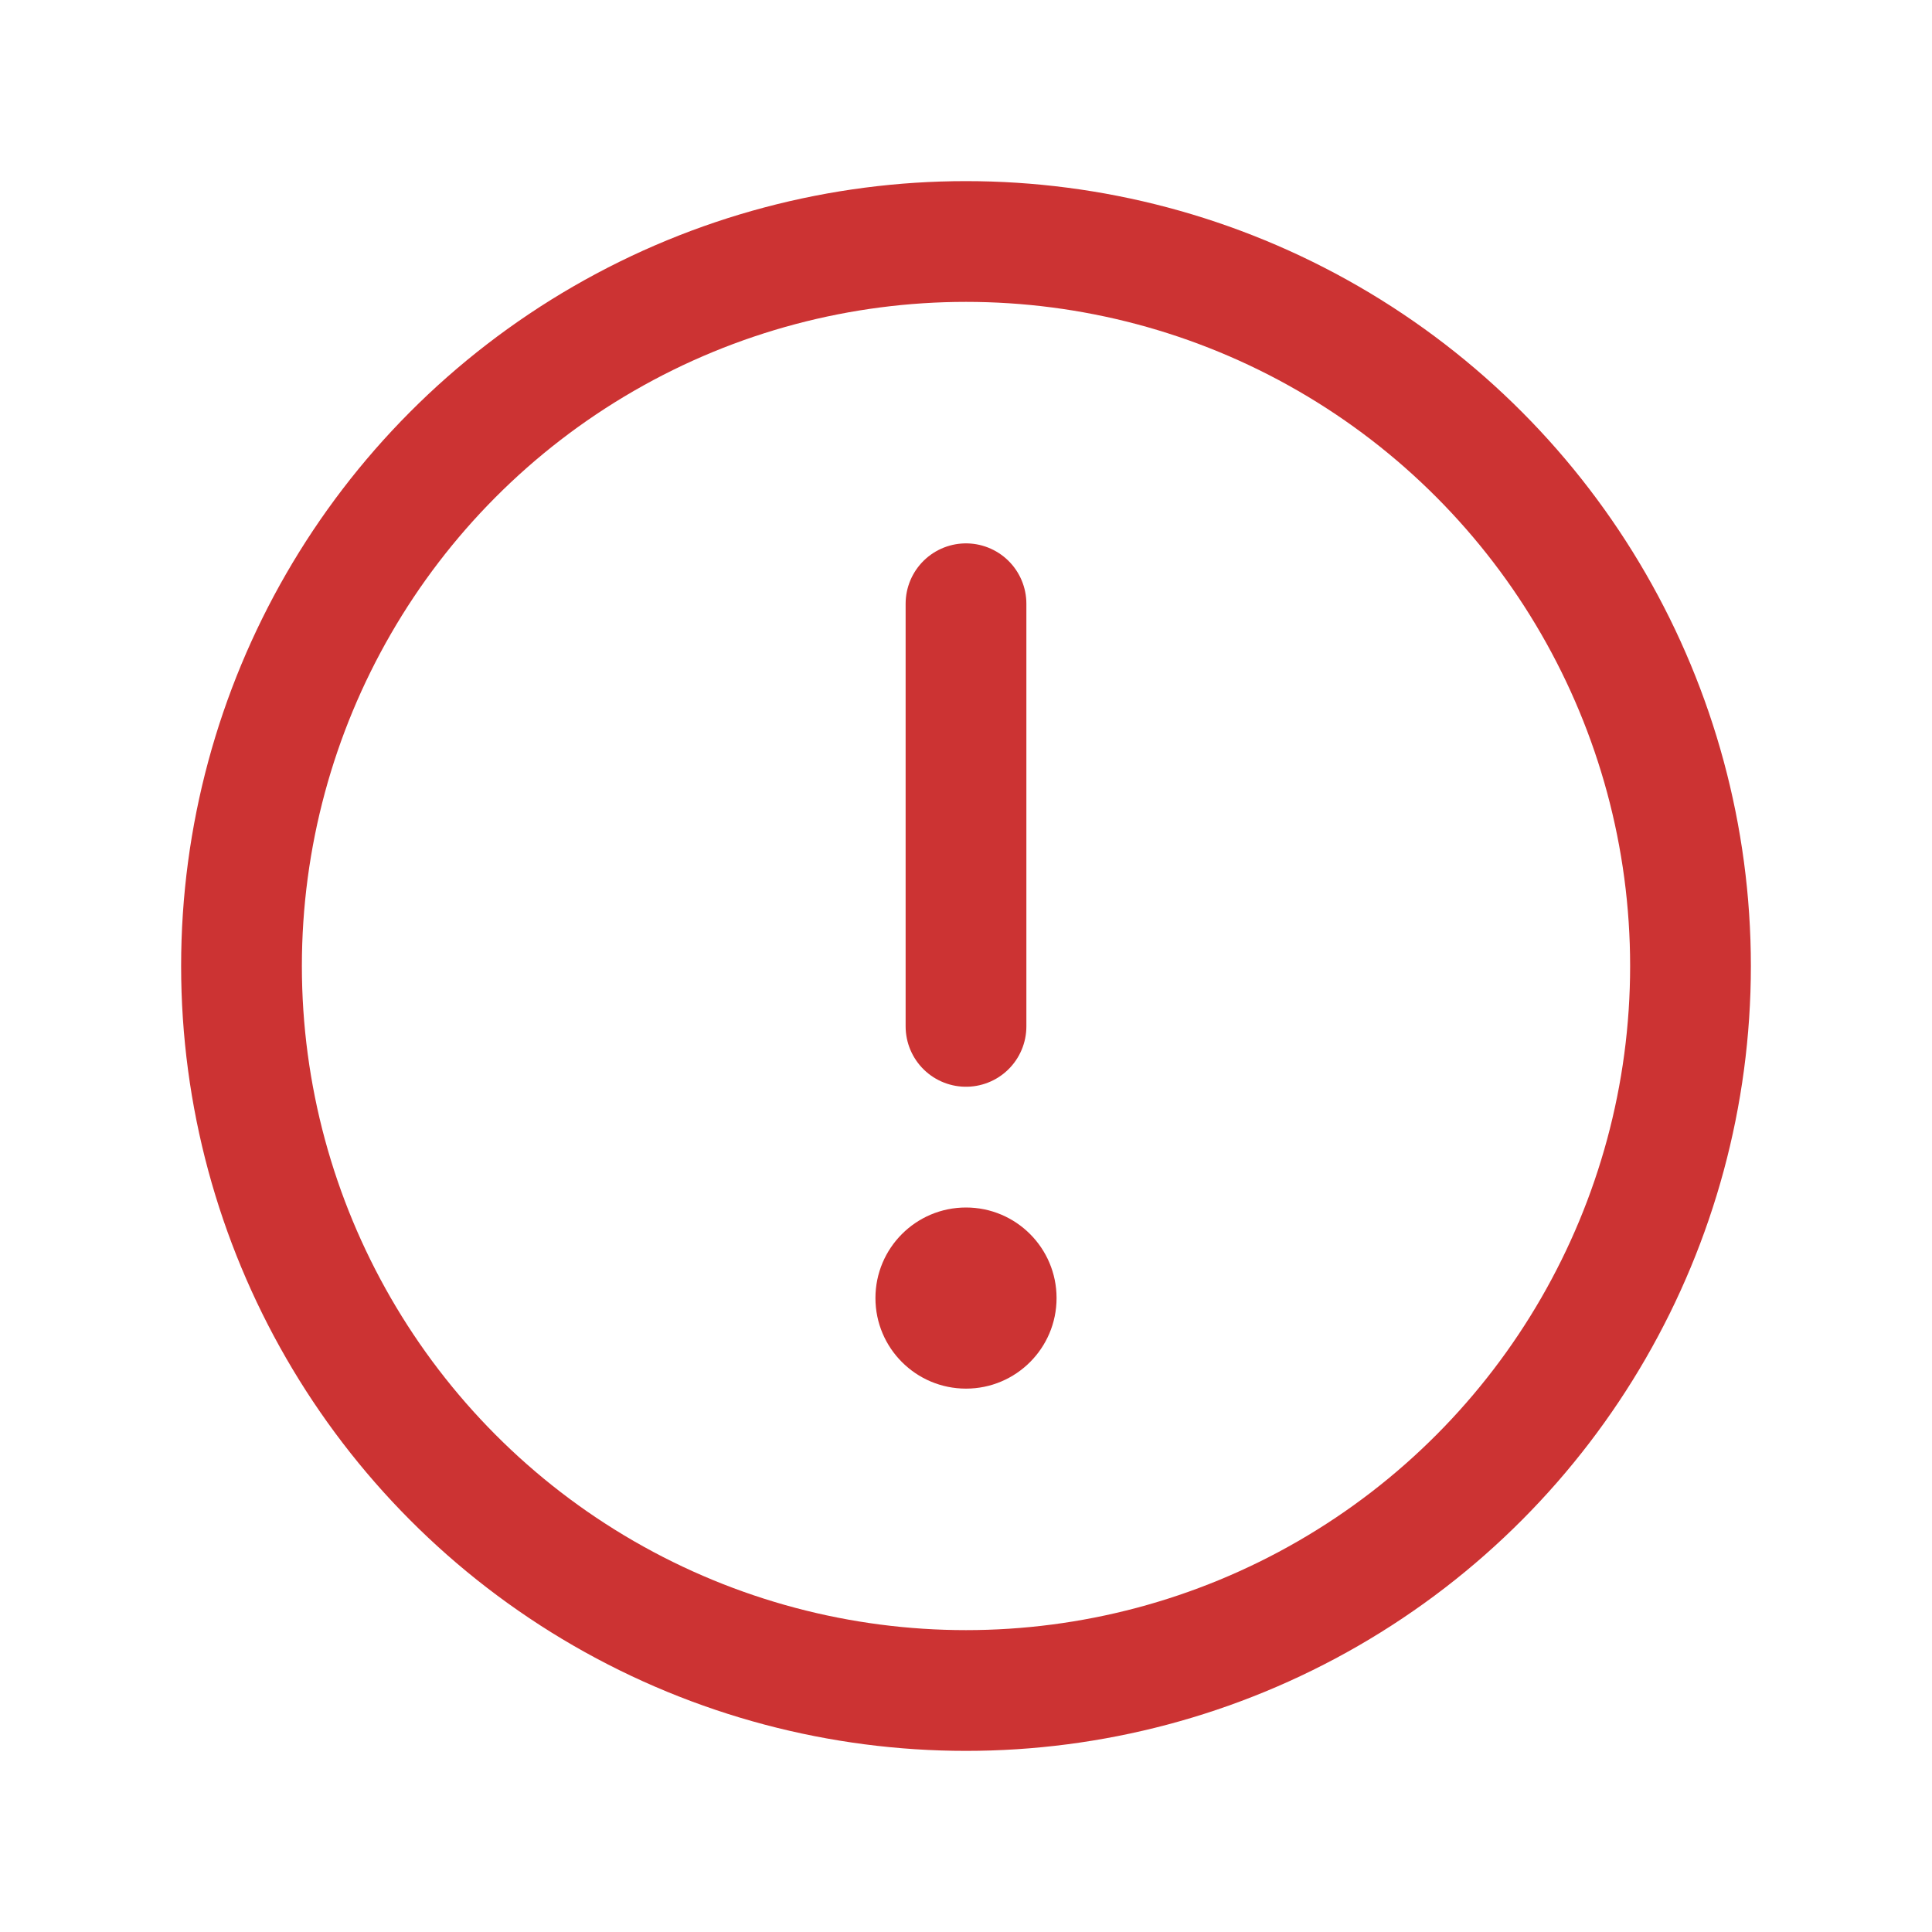
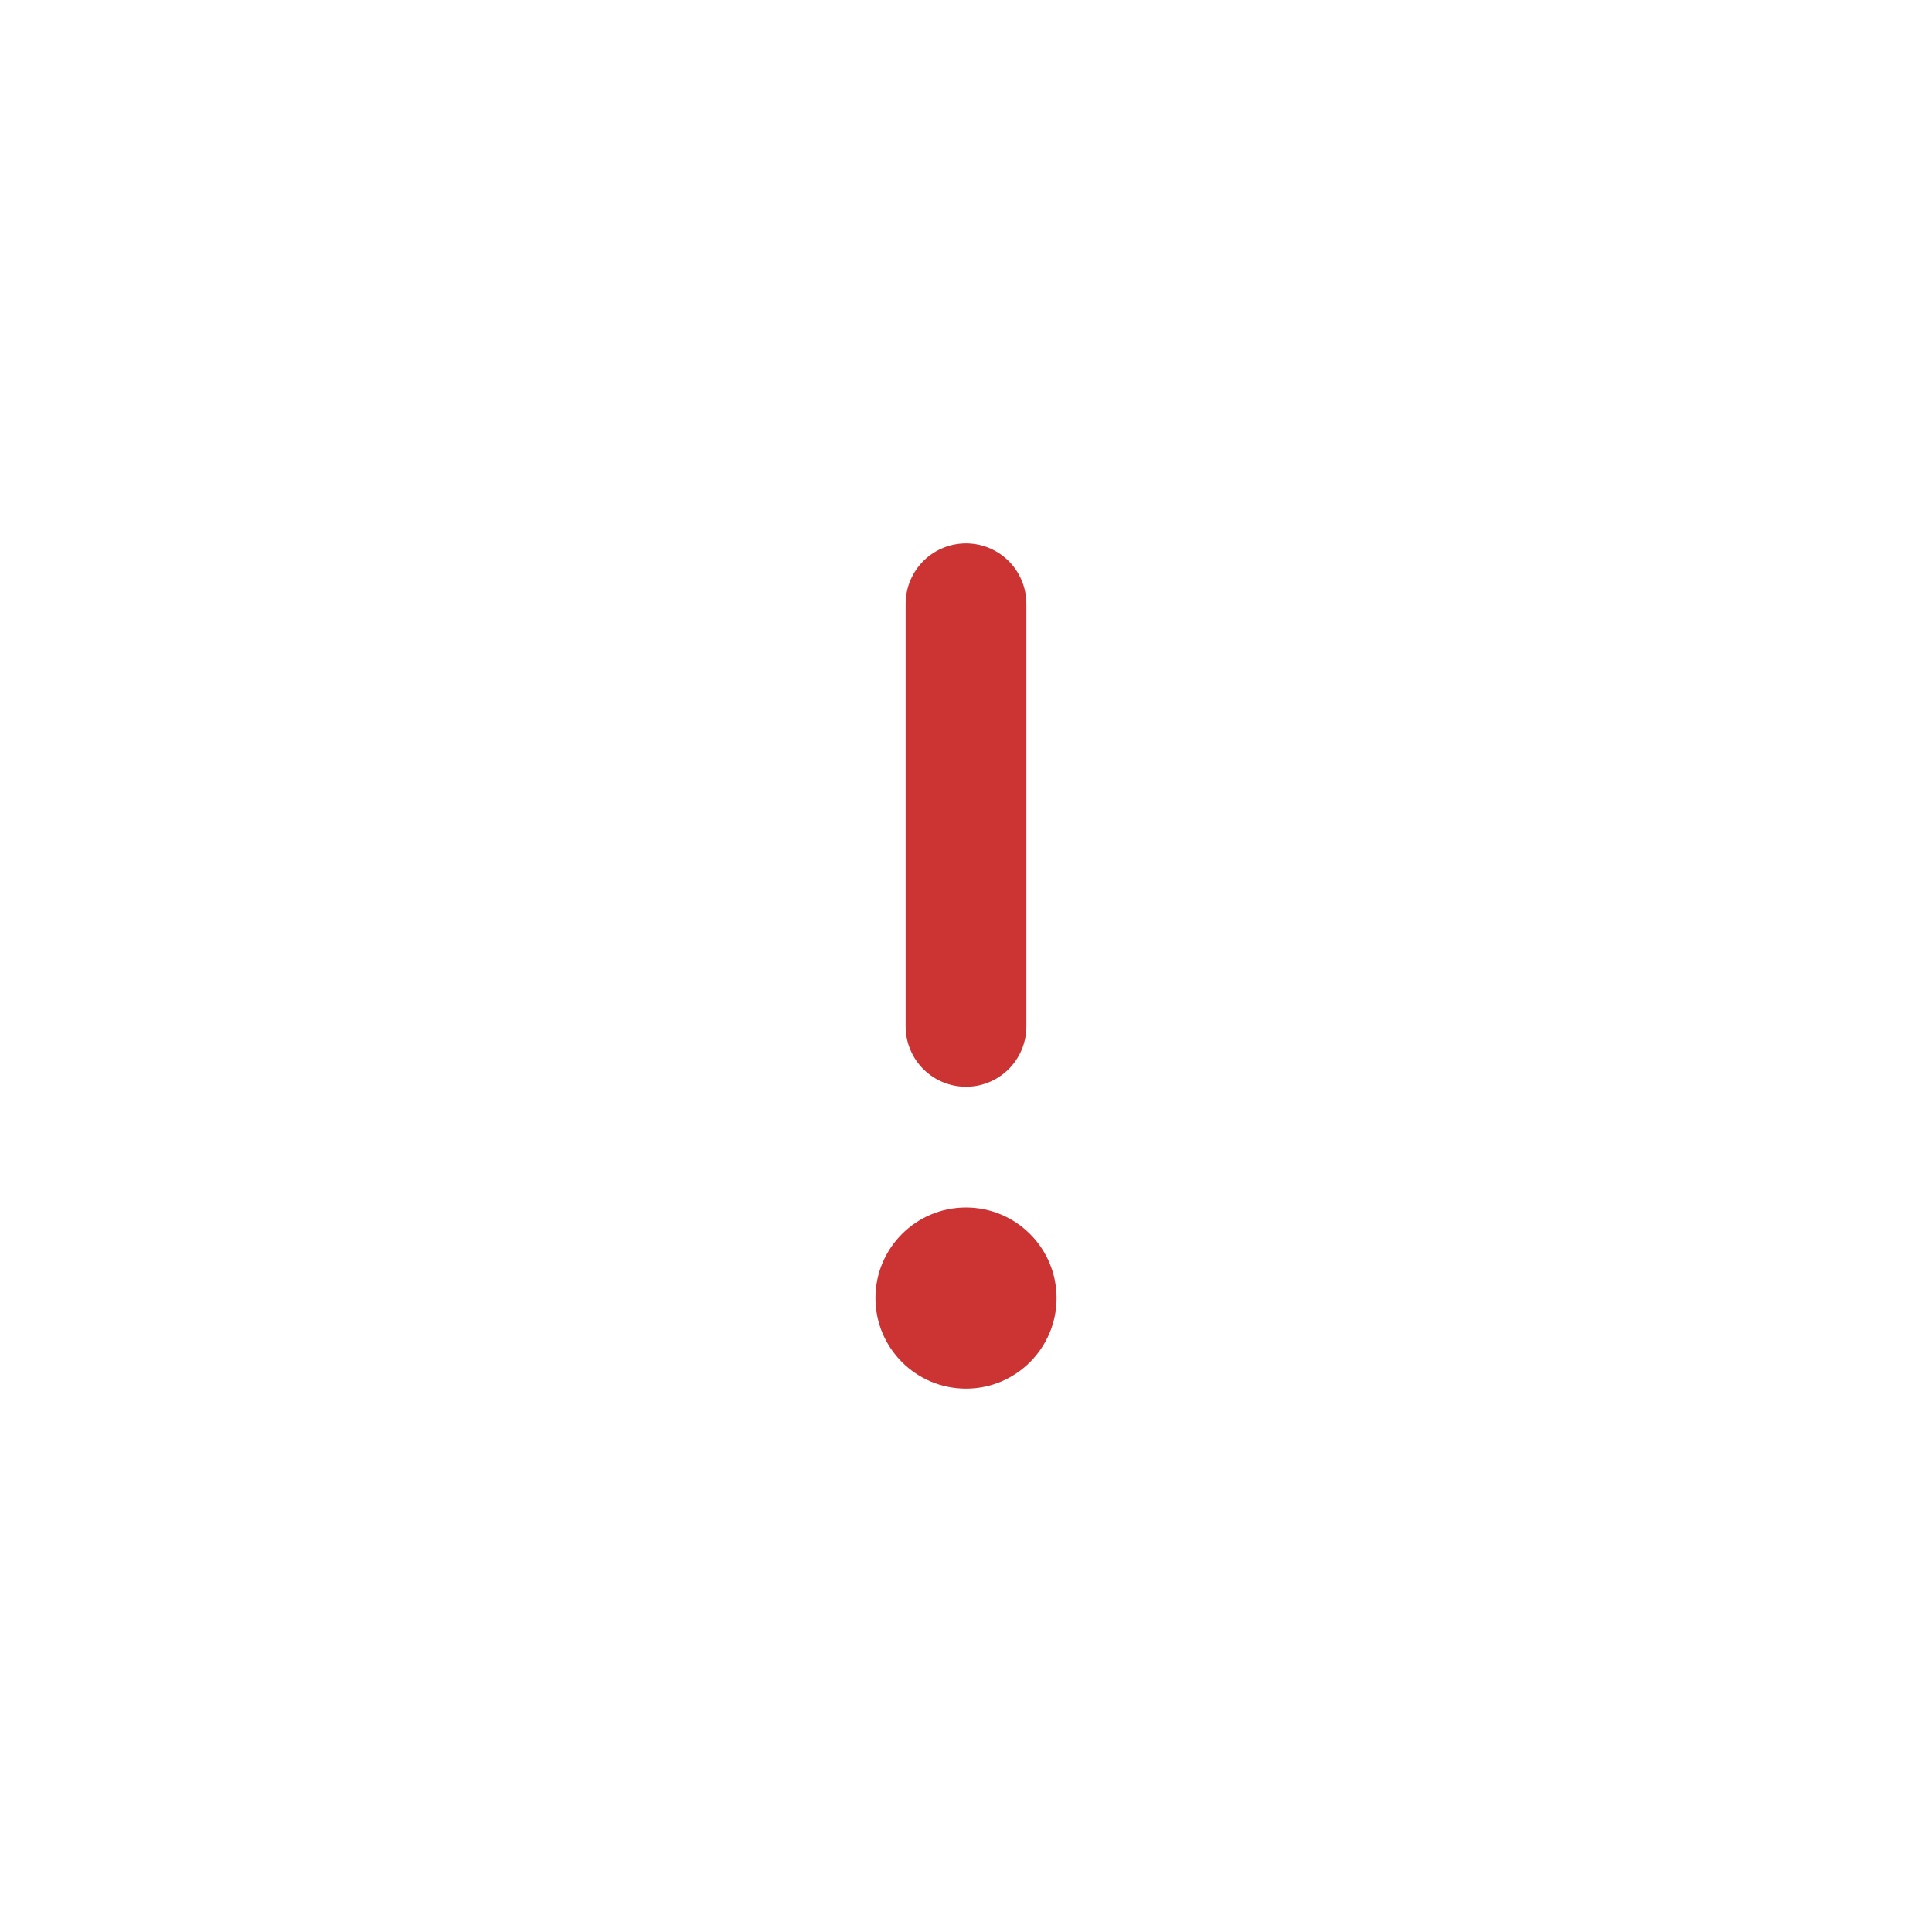
<svg xmlns="http://www.w3.org/2000/svg" width="192" height="192" fill="#CC3333" viewBox="0 0 256 256">
-   <rect width="256" height="256" fill="none" />
-   <circle cx="128" cy="128" r="96" fill="none" stroke="#CC3333" stroke-miterlimit="10" stroke-width="16" />
  <line x1="128" y1="80" x2="128" y2="136" fill="none" stroke="#CC3333" stroke-linecap="round" stroke-linejoin="round" stroke-width="16" />
  <circle cx="128" cy="172" r="12" />
</svg>